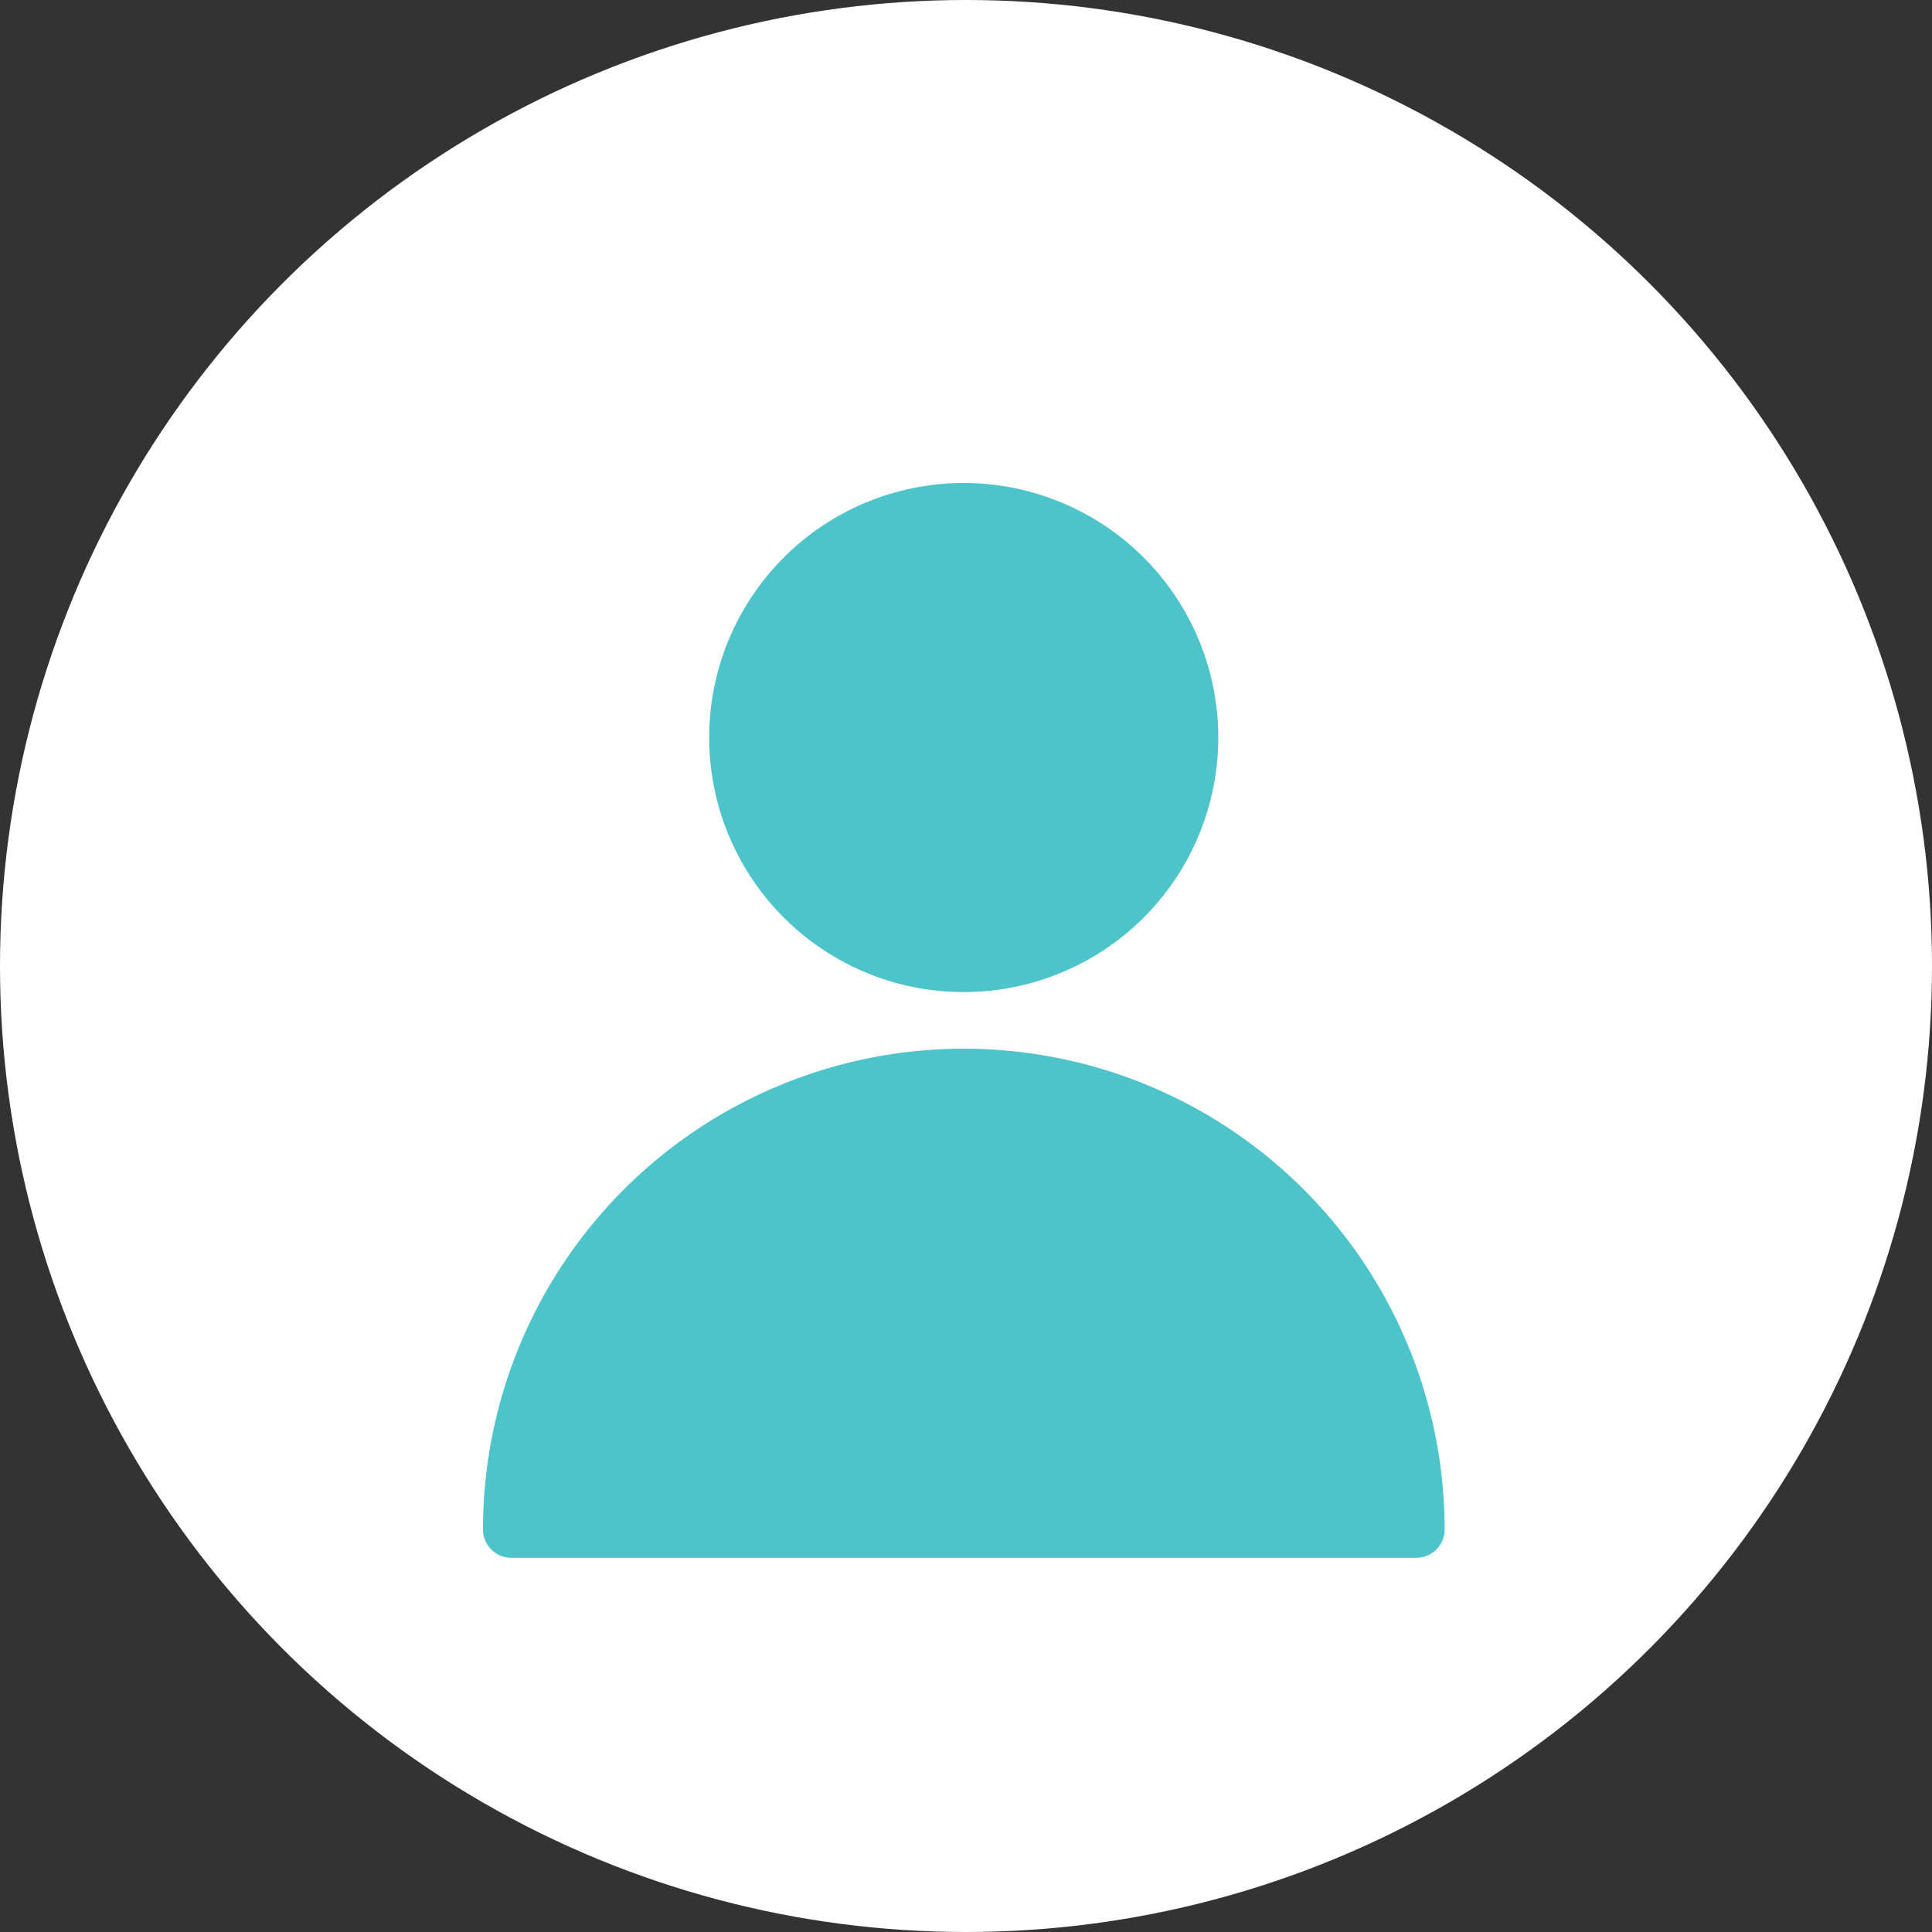
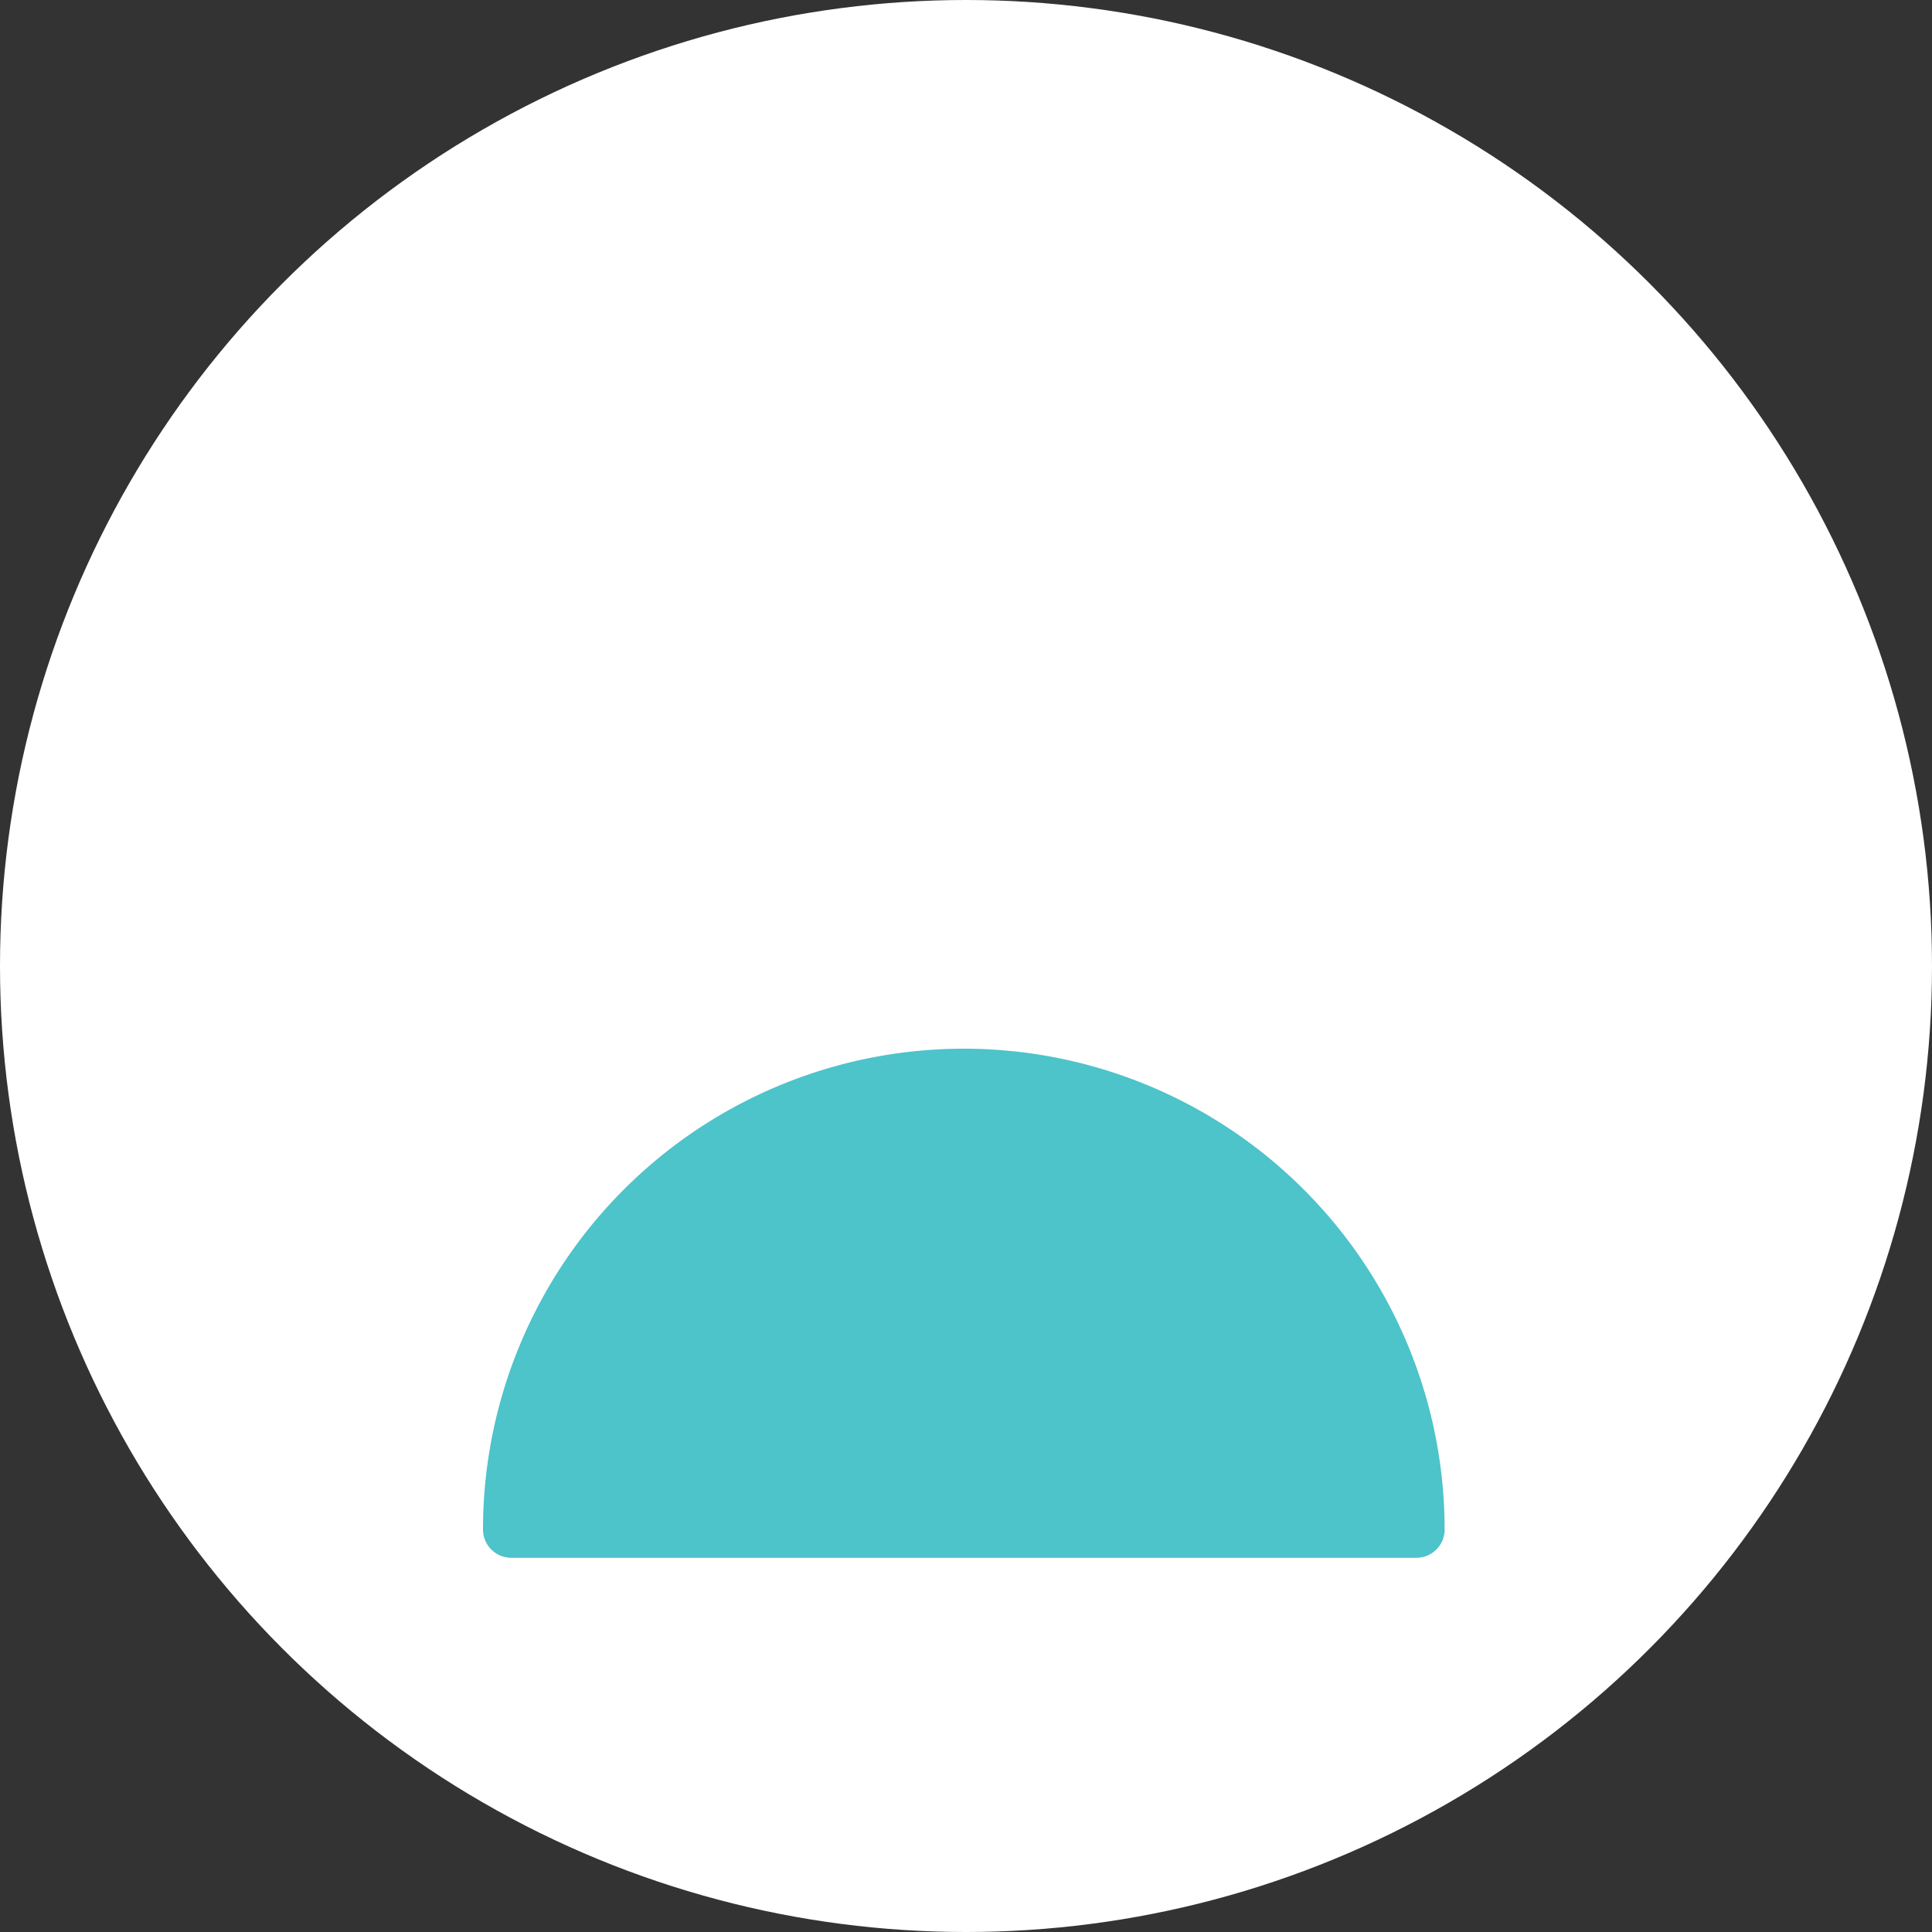
<svg xmlns="http://www.w3.org/2000/svg" width="52" height="52" viewBox="0 0 52 52">
  <rect x="0" y="0" width="52" height="52" fill="#333333" stroke="none" />
  <g id="Customised" transform="translate(-1319 -9839)">
    <circle id="Ellipse_69" data-name="Ellipse 69" cx="26" cy="26" r="26" transform="translate(1319 9839)" fill="#fff" />
    <g id="Group_1543" data-name="Group 1543" transform="translate(1180.33 9793.67)">
-       <path id="Path_1620" data-name="Path 1620" d="M258.7,65.181a6.851,6.851,0,1,1-6.851-6.851,6.851,6.851,0,0,1,6.851,6.851" transform="translate(-87.24)" fill="#4dc3ca" fill-rule="evenodd" />
      <path id="Path_1621" data-name="Path 1621" d="M177.552,304.611a12.941,12.941,0,0,0-25.882,0,.762.762,0,0,0,.761.761h24.361a.762.762,0,0,0,.761-.761Z" transform="translate(0 -218.114)" fill="#4dc3ca" fill-rule="evenodd" />
    </g>
  </g>
</svg>